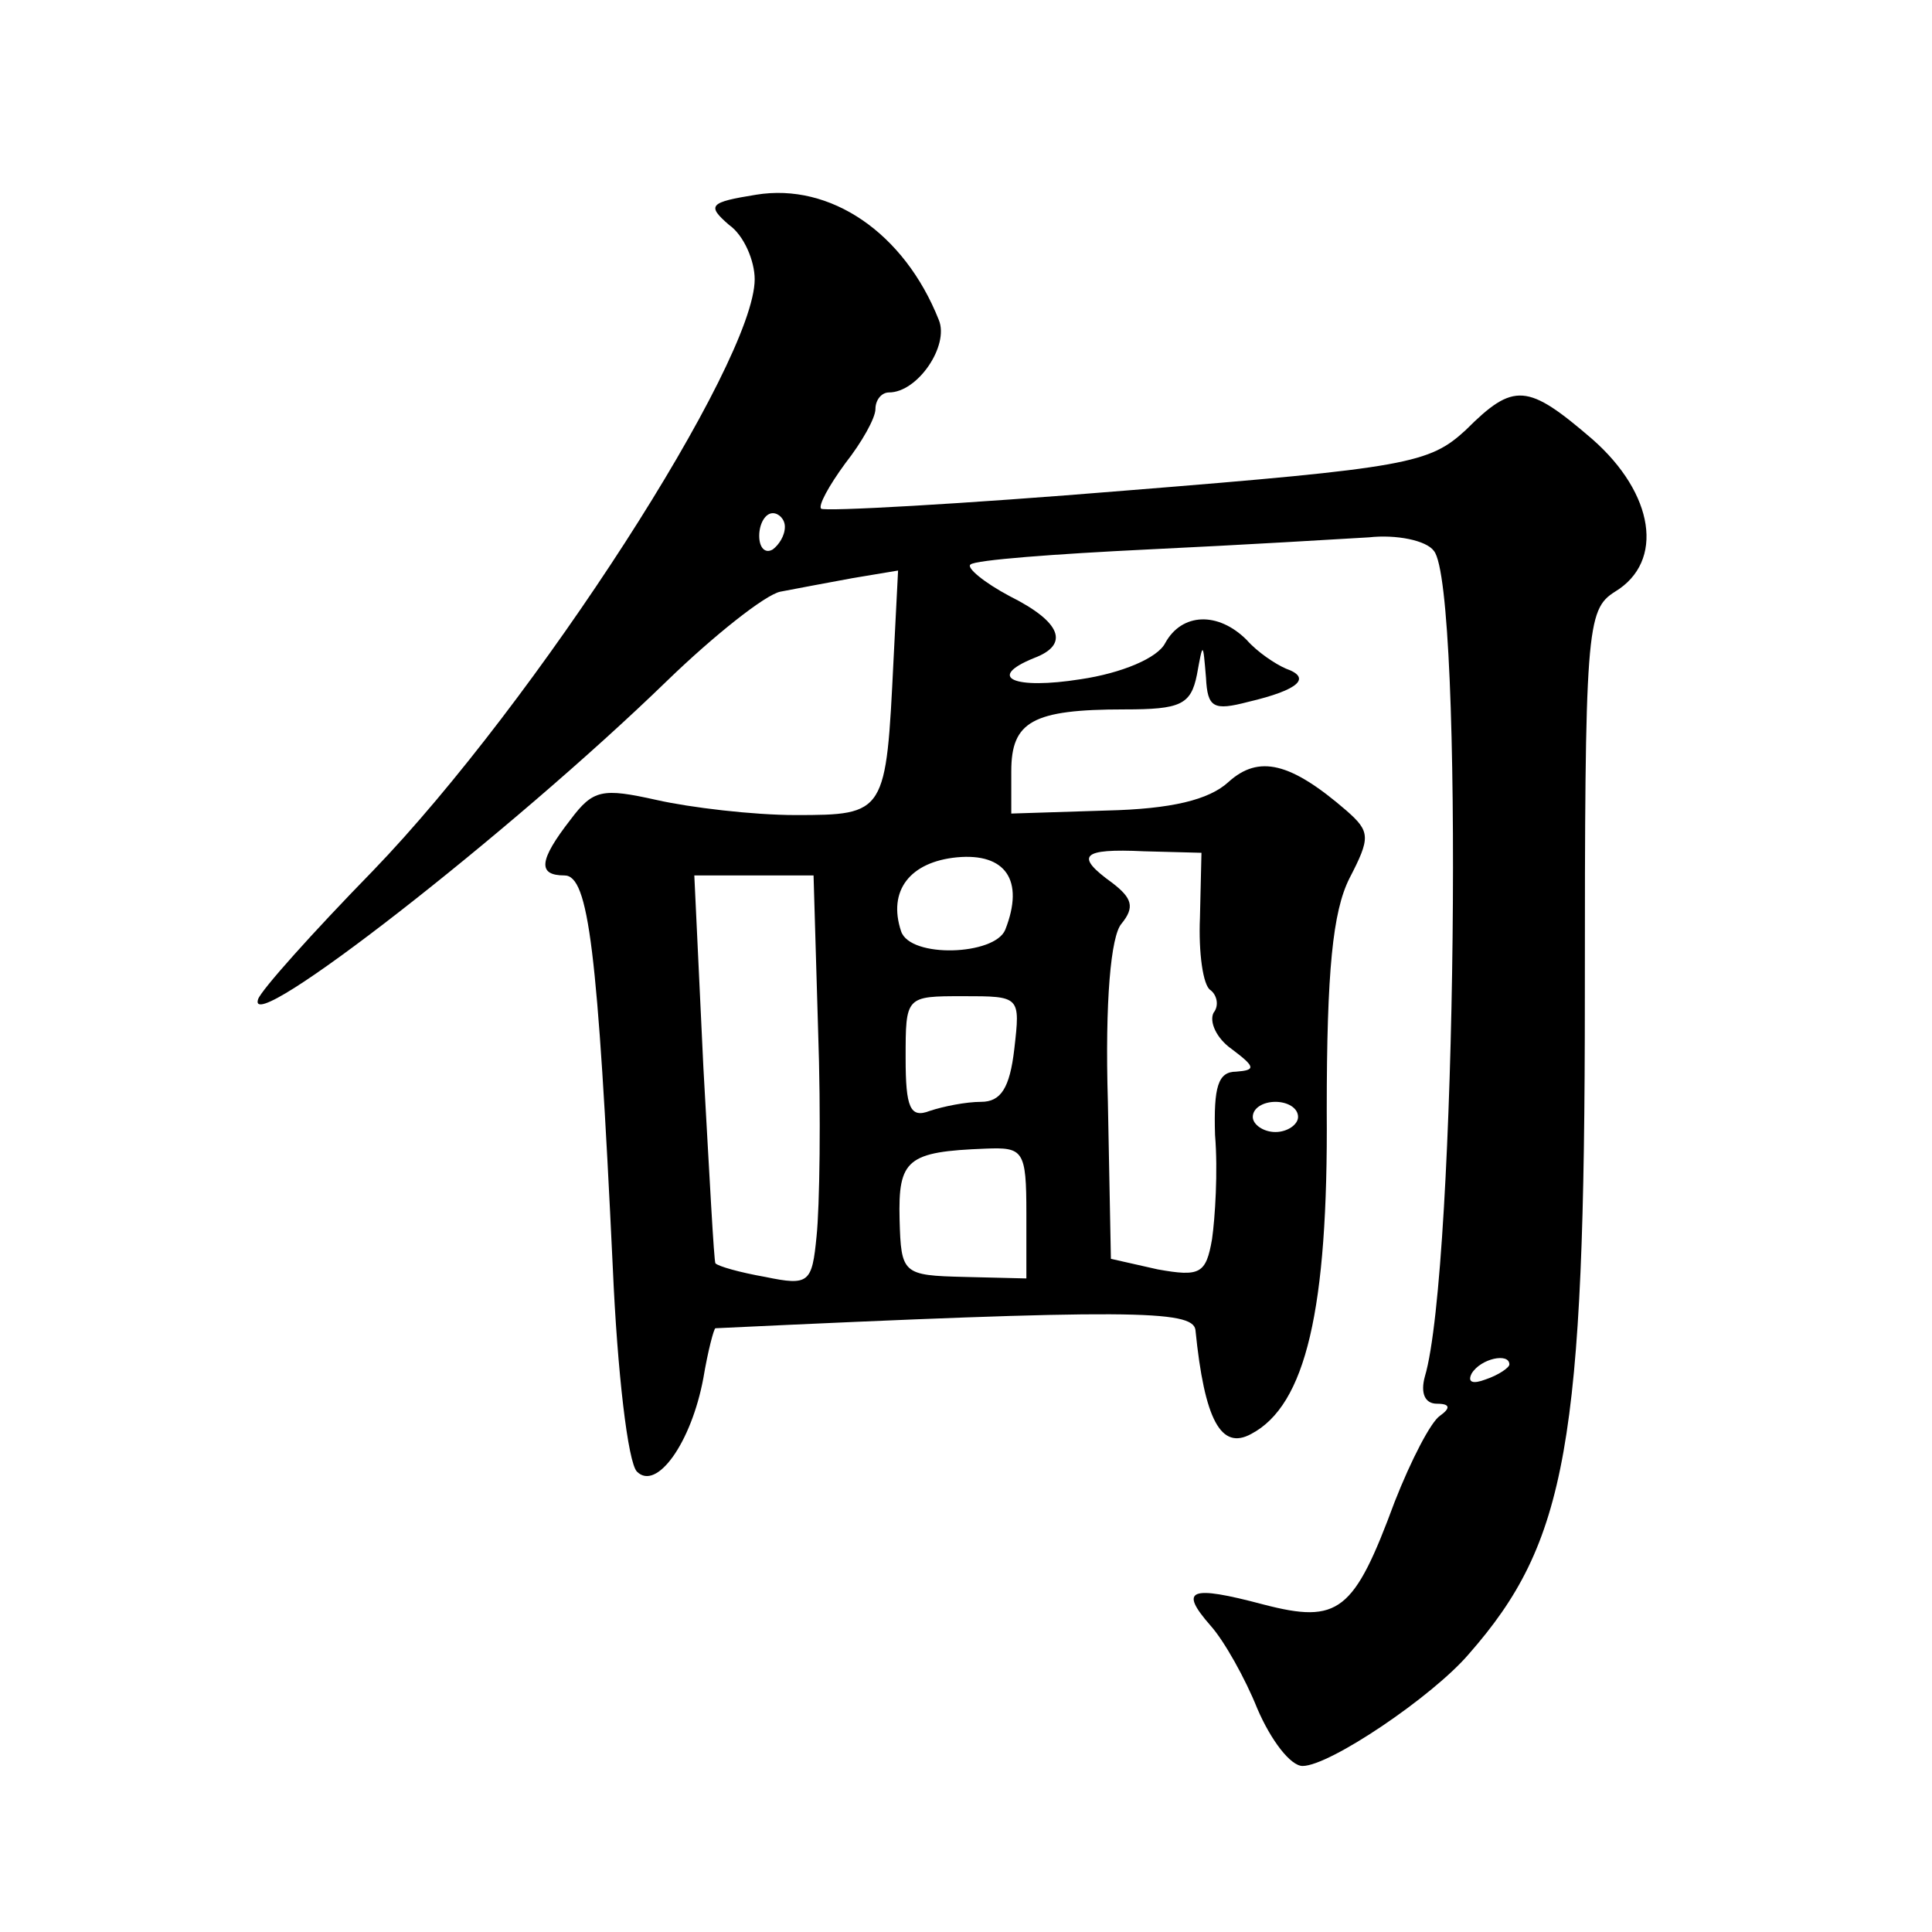
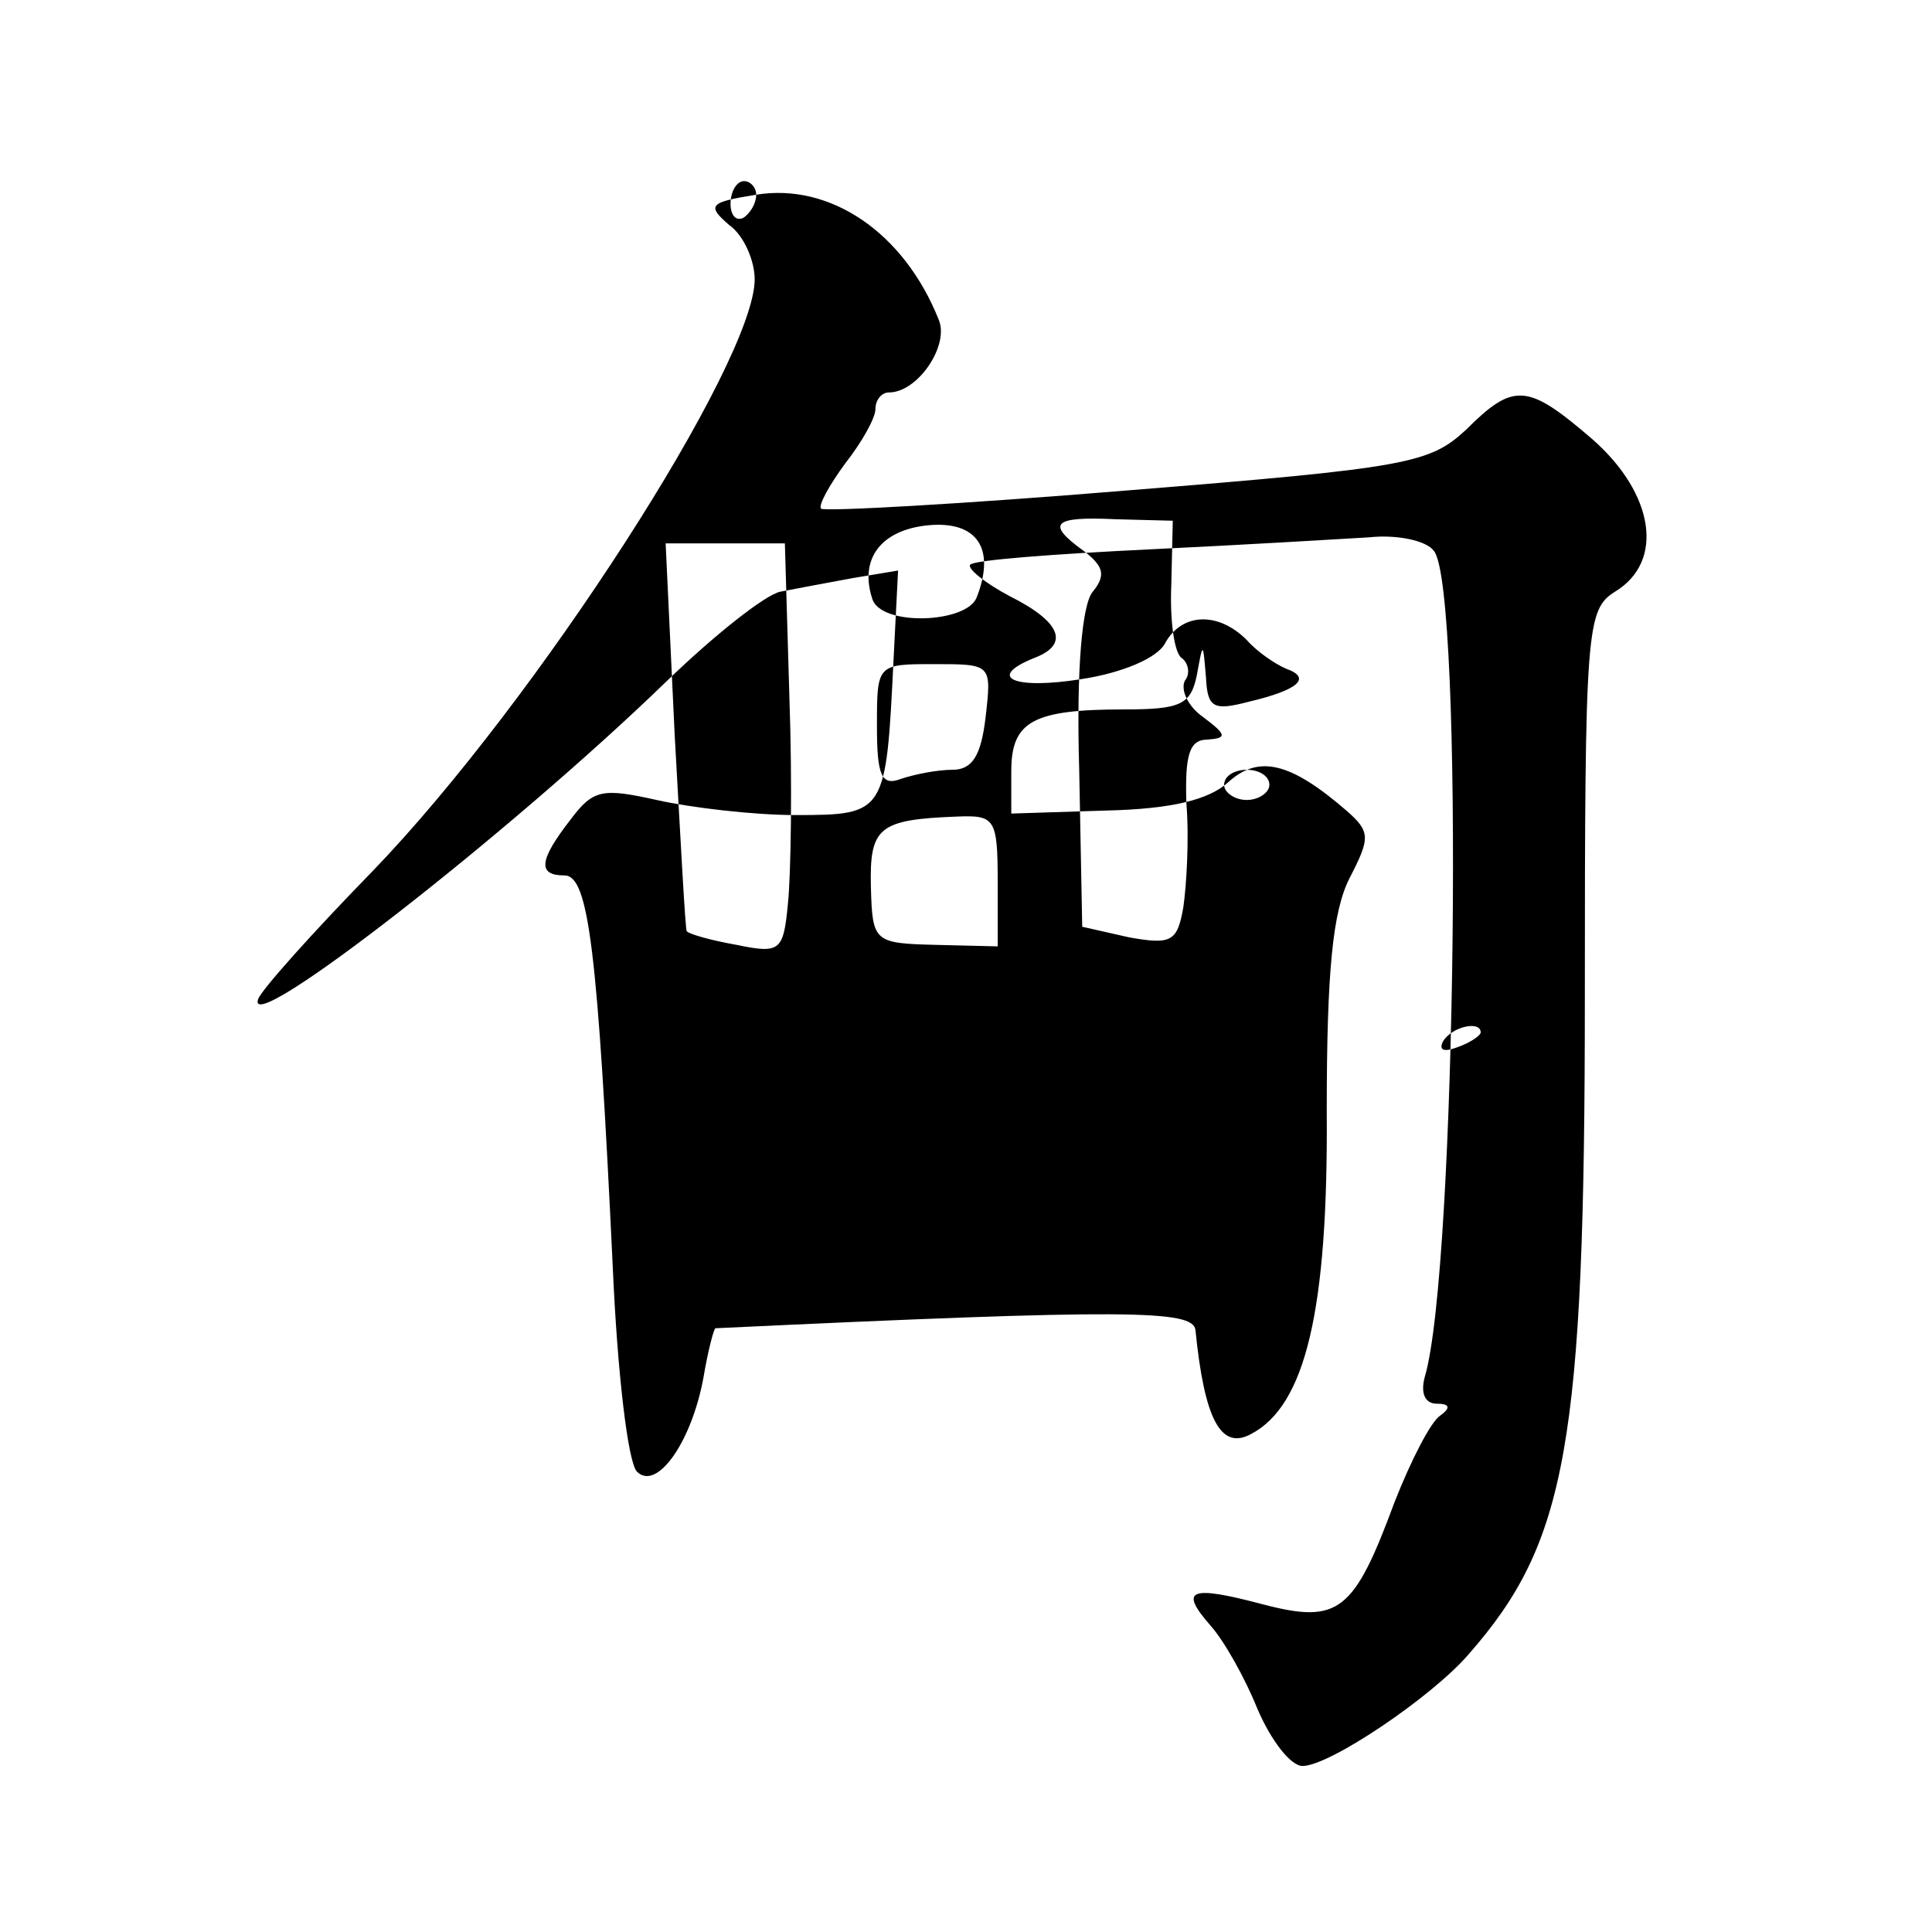
<svg xmlns="http://www.w3.org/2000/svg" version="1.0" width="128pt" height="128pt" viewBox="0 0 128 128" preserveAspectRatio="xMidYMid meet">
  <g transform="translate(0,128) scale(0.1,-0.1)" fill="#0" stroke="none">
-     <path d="M501 1151 c-31 -5 -33 -7 -18 -20 10 -7 17 -24 17 -36 0 -55 -145 -280 -253 -392 -40 -41 -74 -79 -76 -85 -9 -27 168 111 271 211 31 30 65 57 75 59 10 2 32 6 48 9 l30 5 -3 -59 c-5 -102 -5 -103 -65 -103 -28 0 -70 5 -92 10 -36 8 -42 7 -57 -13 -21 -27 -22 -37 -4 -37 16 0 22 -49 32 -260 3 -69 10 -129 16 -135 13 -13 36 19 44 62 3 18 7 33 8 33 275 13 316 12 318 -1 6 -60 17 -80 37 -69 36 19 51 82 50 214 0 93 4 132 15 154 14 27 14 31 -2 45 -37 32 -58 37 -78 19 -13 -12 -38 -18 -81 -19 l-63 -2 0 28 c0 33 14 41 75 41 37 0 44 3 48 23 4 22 4 22 6 -2 1 -20 5 -22 28 -16 34 8 42 16 25 22 -7 3 -19 11 -26 19 -19 19 -43 18 -54 -2 -5 -10 -29 -20 -56 -24 -44 -7 -63 1 -31 14 24 9 18 24 -16 41 -17 9 -29 19 -26 21 3 3 56 7 118 10 63 3 129 7 146 8 18 2 38 -2 43 -9 20 -24 15 -477 -6 -547 -3 -11 0 -18 8 -18 9 0 9 -3 2 -8 -6 -4 -19 -29 -30 -57 -27 -73 -37 -81 -87 -68 -49 13 -56 10 -35 -14 9 -10 23 -35 31 -55 9 -21 22 -38 30 -38 18 0 86 46 110 74 65 74 77 139 77 436 0 244 1 256 20 268 33 20 26 65 -15 101 -43 37 -52 38 -84 6 -24 -22 -38 -25 -225 -40 -109 -9 -200 -14 -202 -12 -2 2 5 15 16 30 11 14 20 30 20 36 0 6 4 11 9 11 19 0 40 31 33 48 -23 58 -72 91 -121 83z m19 -220 c0 -6 -4 -12 -8 -15 -5 -3 -9 1 -9 9 0 8 4 15 9 15 4 0 8 -4 8 -9z m146 -267 c-7 -17 -63 -19 -69 -1 -9 27 6 46 37 49 32 3 45 -15 32 -48z m129 8 c-1 -23 2 -45 7 -48 4 -3 6 -10 2 -15 -3 -6 2 -17 12 -24 16 -12 16 -14 3 -15 -12 0 -15 -10 -14 -42 2 -24 0 -55 -2 -69 -4 -23 -8 -25 -36 -20 l-31 7 -2 104 c-2 67 2 110 9 118 9 11 7 17 -6 27 -25 18 -21 23 21 21 l38 -1 -1 -43z m-253 -74 c2 -57 1 -118 -1 -137 -3 -31 -5 -33 -34 -27 -17 3 -31 7 -33 9 -1 1 -4 59 -8 130 l-6 127 39 0 40 0 3 -102z m130 -13 c-3 -26 -9 -35 -22 -35 -10 0 -25 -3 -34 -6 -13 -5 -16 2 -16 35 0 41 0 41 38 41 38 0 38 0 34 -35z m188 -45 c0 -5 -7 -10 -15 -10 -8 0 -15 5 -15 10 0 6 7 10 15 10 8 0 15 -4 15 -10z m-180 -64 l0 -43 -41 1 c-41 1 -42 2 -43 38 -1 40 5 45 57 47 25 1 27 -1 27 -43z m320 -100 c0 -2 -7 -7 -16 -10 -8 -3 -12 -2 -9 4 6 10 25 14 25 6z" />
+     <path d="M501 1151 c-31 -5 -33 -7 -18 -20 10 -7 17 -24 17 -36 0 -55 -145 -280 -253 -392 -40 -41 -74 -79 -76 -85 -9 -27 168 111 271 211 31 30 65 57 75 59 10 2 32 6 48 9 l30 5 -3 -59 c-5 -102 -5 -103 -65 -103 -28 0 -70 5 -92 10 -36 8 -42 7 -57 -13 -21 -27 -22 -37 -4 -37 16 0 22 -49 32 -260 3 -69 10 -129 16 -135 13 -13 36 19 44 62 3 18 7 33 8 33 275 13 316 12 318 -1 6 -60 17 -80 37 -69 36 19 51 82 50 214 0 93 4 132 15 154 14 27 14 31 -2 45 -37 32 -58 37 -78 19 -13 -12 -38 -18 -81 -19 l-63 -2 0 28 c0 33 14 41 75 41 37 0 44 3 48 23 4 22 4 22 6 -2 1 -20 5 -22 28 -16 34 8 42 16 25 22 -7 3 -19 11 -26 19 -19 19 -43 18 -54 -2 -5 -10 -29 -20 -56 -24 -44 -7 -63 1 -31 14 24 9 18 24 -16 41 -17 9 -29 19 -26 21 3 3 56 7 118 10 63 3 129 7 146 8 18 2 38 -2 43 -9 20 -24 15 -477 -6 -547 -3 -11 0 -18 8 -18 9 0 9 -3 2 -8 -6 -4 -19 -29 -30 -57 -27 -73 -37 -81 -87 -68 -49 13 -56 10 -35 -14 9 -10 23 -35 31 -55 9 -21 22 -38 30 -38 18 0 86 46 110 74 65 74 77 139 77 436 0 244 1 256 20 268 33 20 26 65 -15 101 -43 37 -52 38 -84 6 -24 -22 -38 -25 -225 -40 -109 -9 -200 -14 -202 -12 -2 2 5 15 16 30 11 14 20 30 20 36 0 6 4 11 9 11 19 0 40 31 33 48 -23 58 -72 91 -121 83z c0 -6 -4 -12 -8 -15 -5 -3 -9 1 -9 9 0 8 4 15 9 15 4 0 8 -4 8 -9z m146 -267 c-7 -17 -63 -19 -69 -1 -9 27 6 46 37 49 32 3 45 -15 32 -48z m129 8 c-1 -23 2 -45 7 -48 4 -3 6 -10 2 -15 -3 -6 2 -17 12 -24 16 -12 16 -14 3 -15 -12 0 -15 -10 -14 -42 2 -24 0 -55 -2 -69 -4 -23 -8 -25 -36 -20 l-31 7 -2 104 c-2 67 2 110 9 118 9 11 7 17 -6 27 -25 18 -21 23 21 21 l38 -1 -1 -43z m-253 -74 c2 -57 1 -118 -1 -137 -3 -31 -5 -33 -34 -27 -17 3 -31 7 -33 9 -1 1 -4 59 -8 130 l-6 127 39 0 40 0 3 -102z m130 -13 c-3 -26 -9 -35 -22 -35 -10 0 -25 -3 -34 -6 -13 -5 -16 2 -16 35 0 41 0 41 38 41 38 0 38 0 34 -35z m188 -45 c0 -5 -7 -10 -15 -10 -8 0 -15 5 -15 10 0 6 7 10 15 10 8 0 15 -4 15 -10z m-180 -64 l0 -43 -41 1 c-41 1 -42 2 -43 38 -1 40 5 45 57 47 25 1 27 -1 27 -43z m320 -100 c0 -2 -7 -7 -16 -10 -8 -3 -12 -2 -9 4 6 10 25 14 25 6z" />
  </g>
</svg>